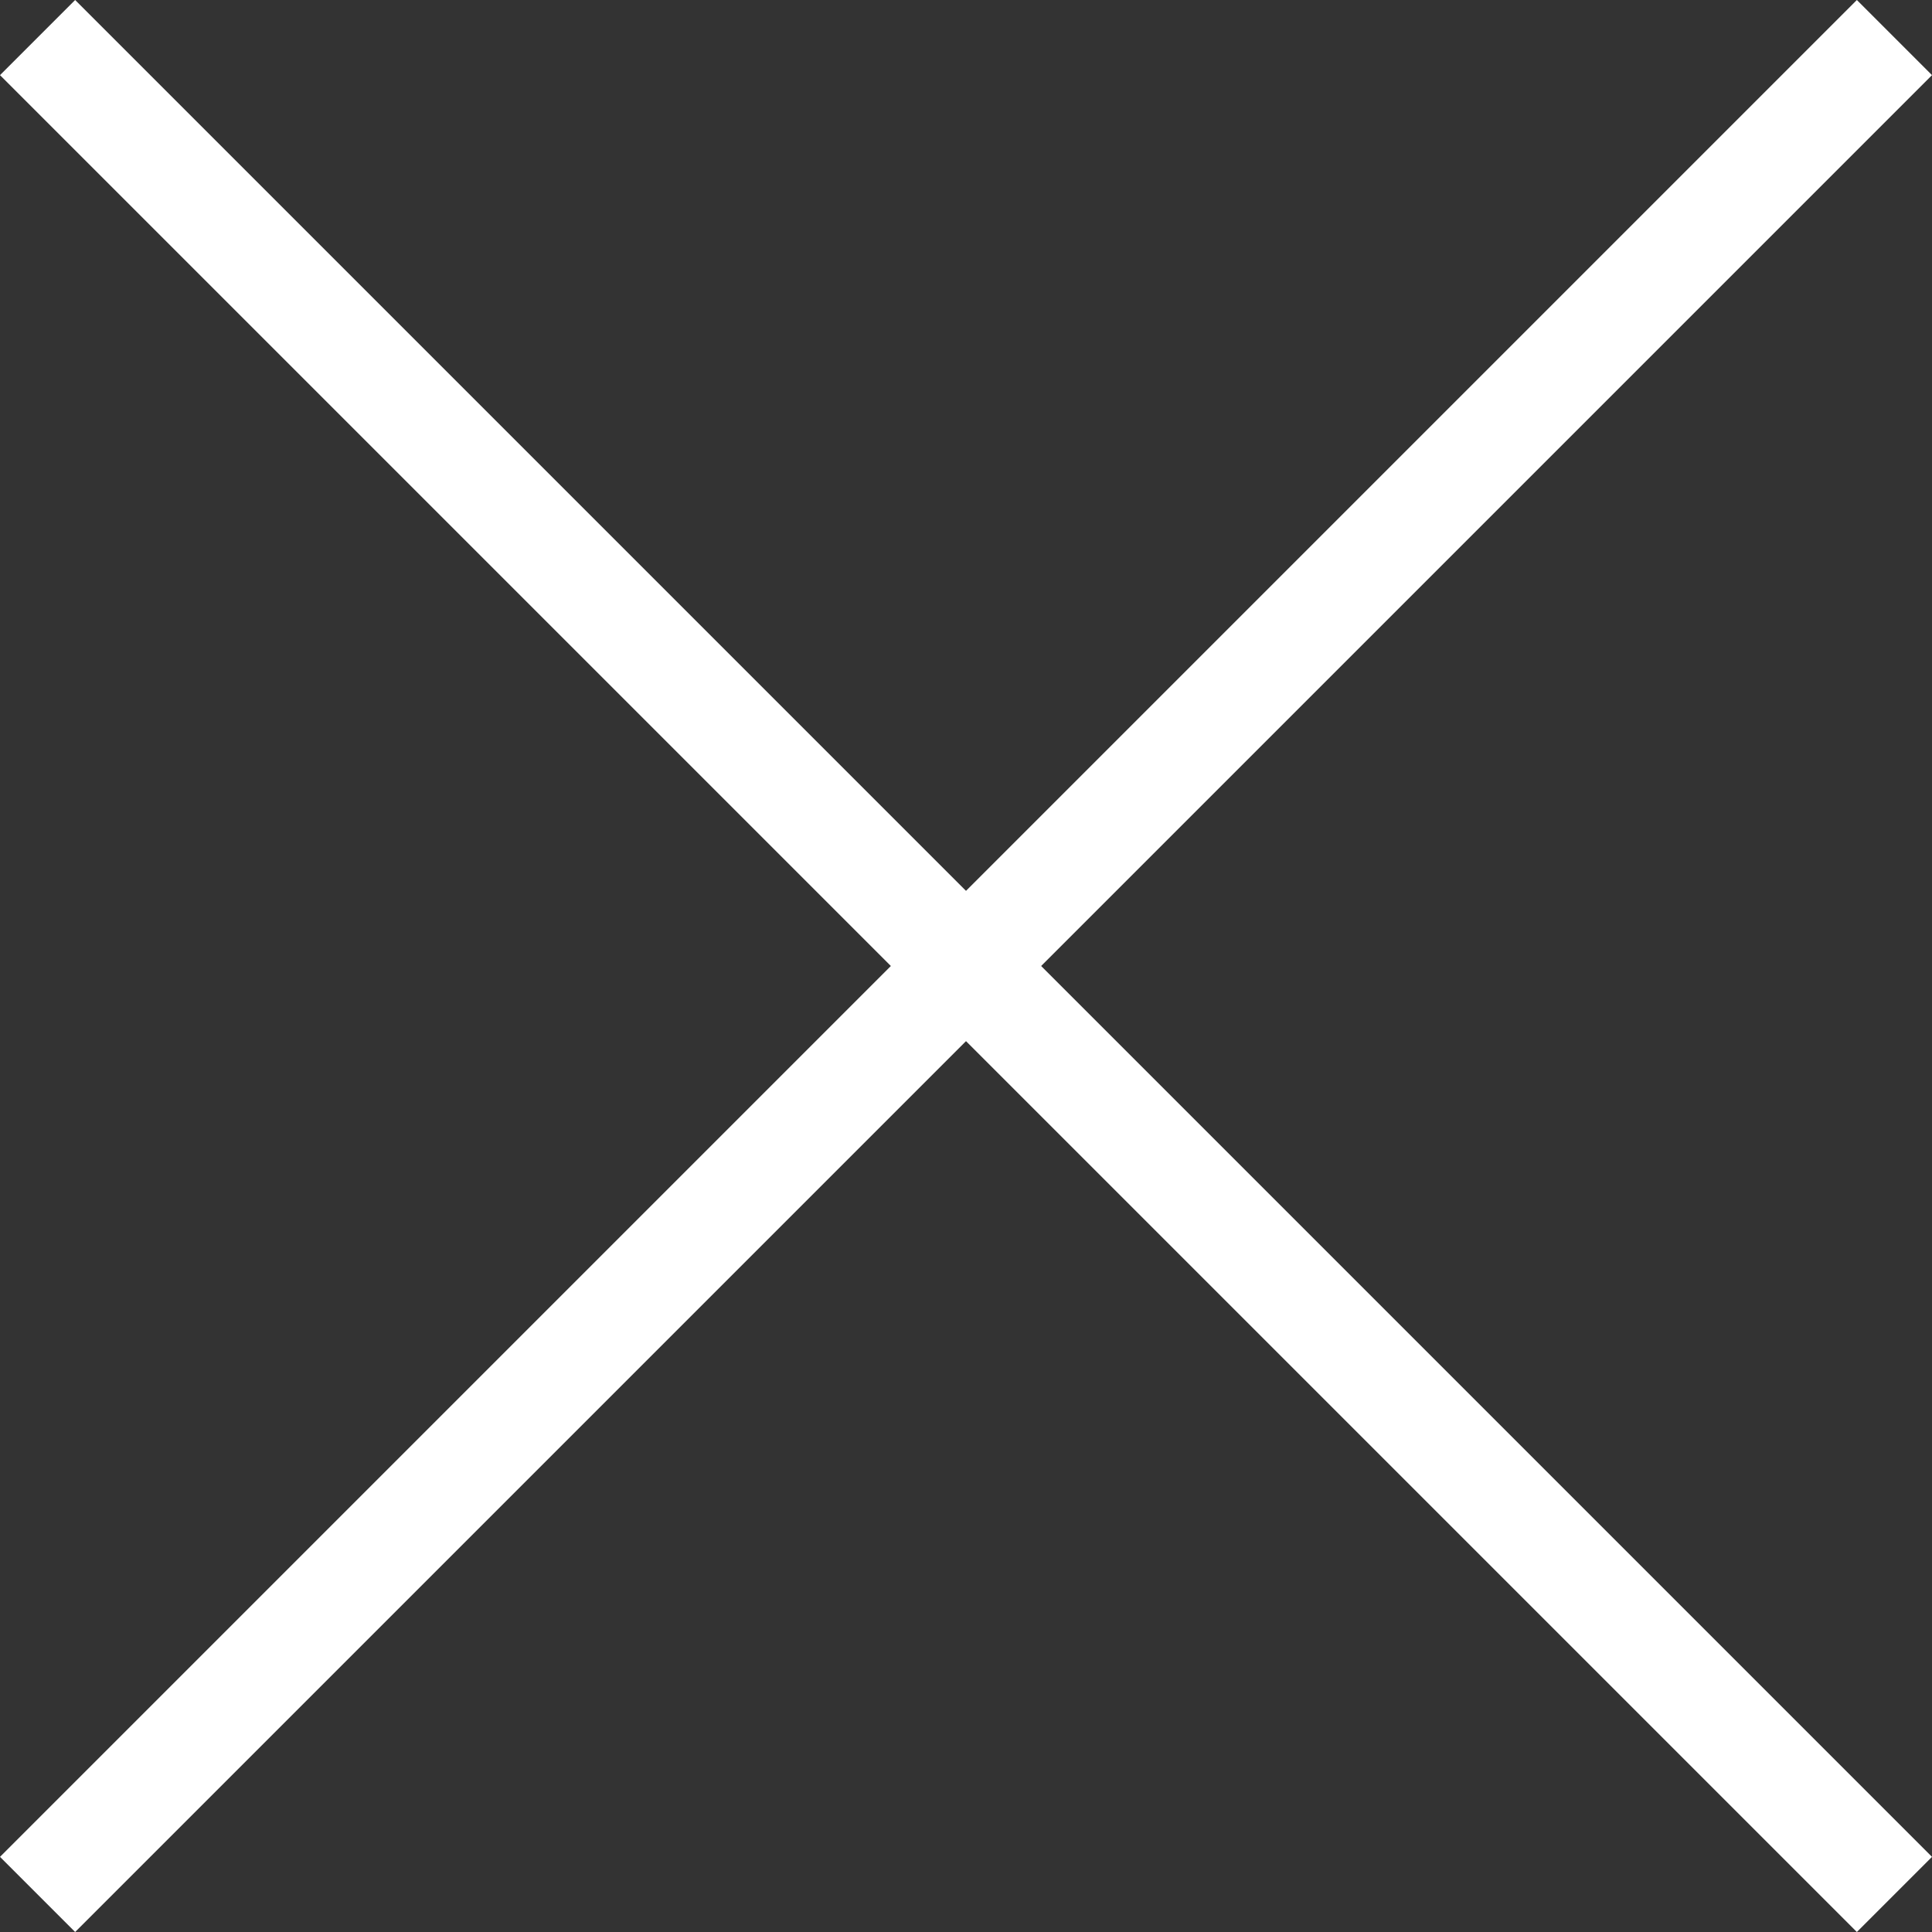
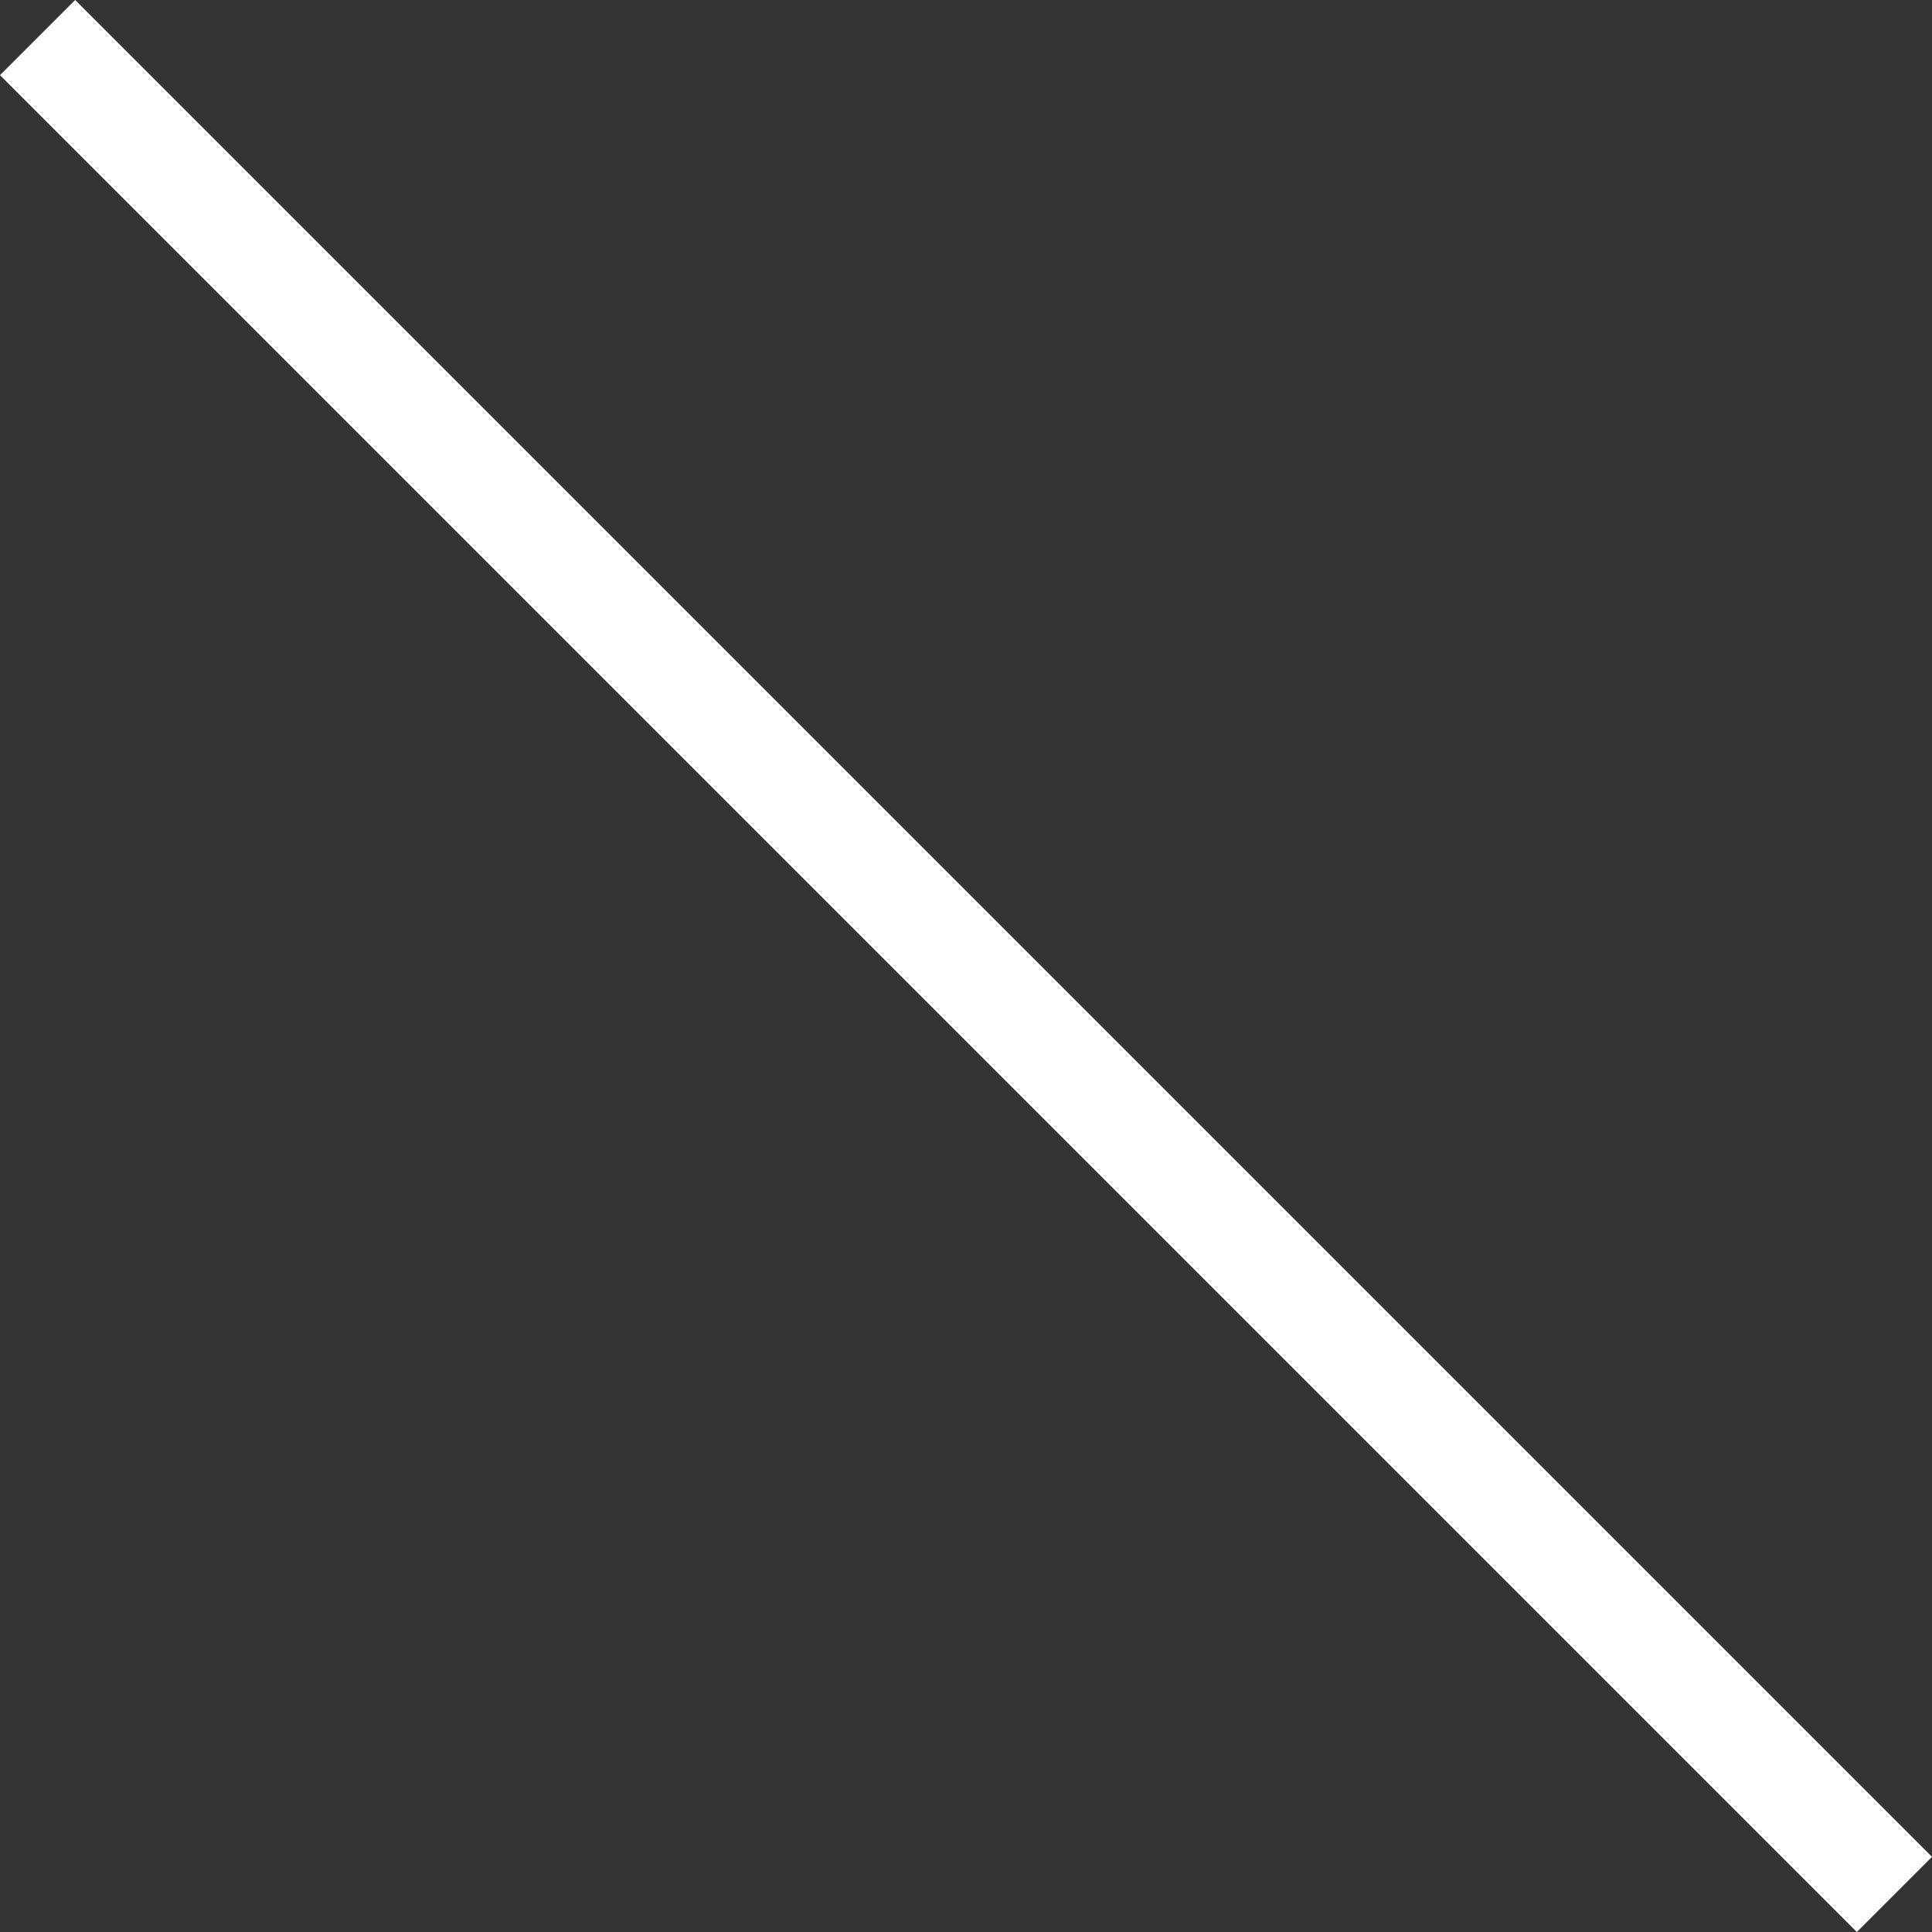
<svg xmlns="http://www.w3.org/2000/svg" xmlns:xlink="http://www.w3.org/1999/xlink" aria-hidden="true" aria-label="Close Icon" class="fabric-icon-element fabric-close-icon-element medium" width="18" height="18">
  <rect width="100%" height="100%" fill="#333333" stroke="none" />
  <defs>
    <symbol id="close-icon" viewBox="0 0 18 18">
      <path fill-rule="evenodd" clip-rule="evenodd" d="M0 .7.7 0 18 17.3l-.7.7L0 .7z" />
-       <path fill-rule="evenodd" clip-rule="evenodd" d="m18 .7-.7-.7L0 17.3l.7.7L18 .7z" />
    </symbol>
  </defs>
  <title>Close Icon</title>
  <use xlink:href="#close-icon" fill="#FFFFFF" />
</svg>